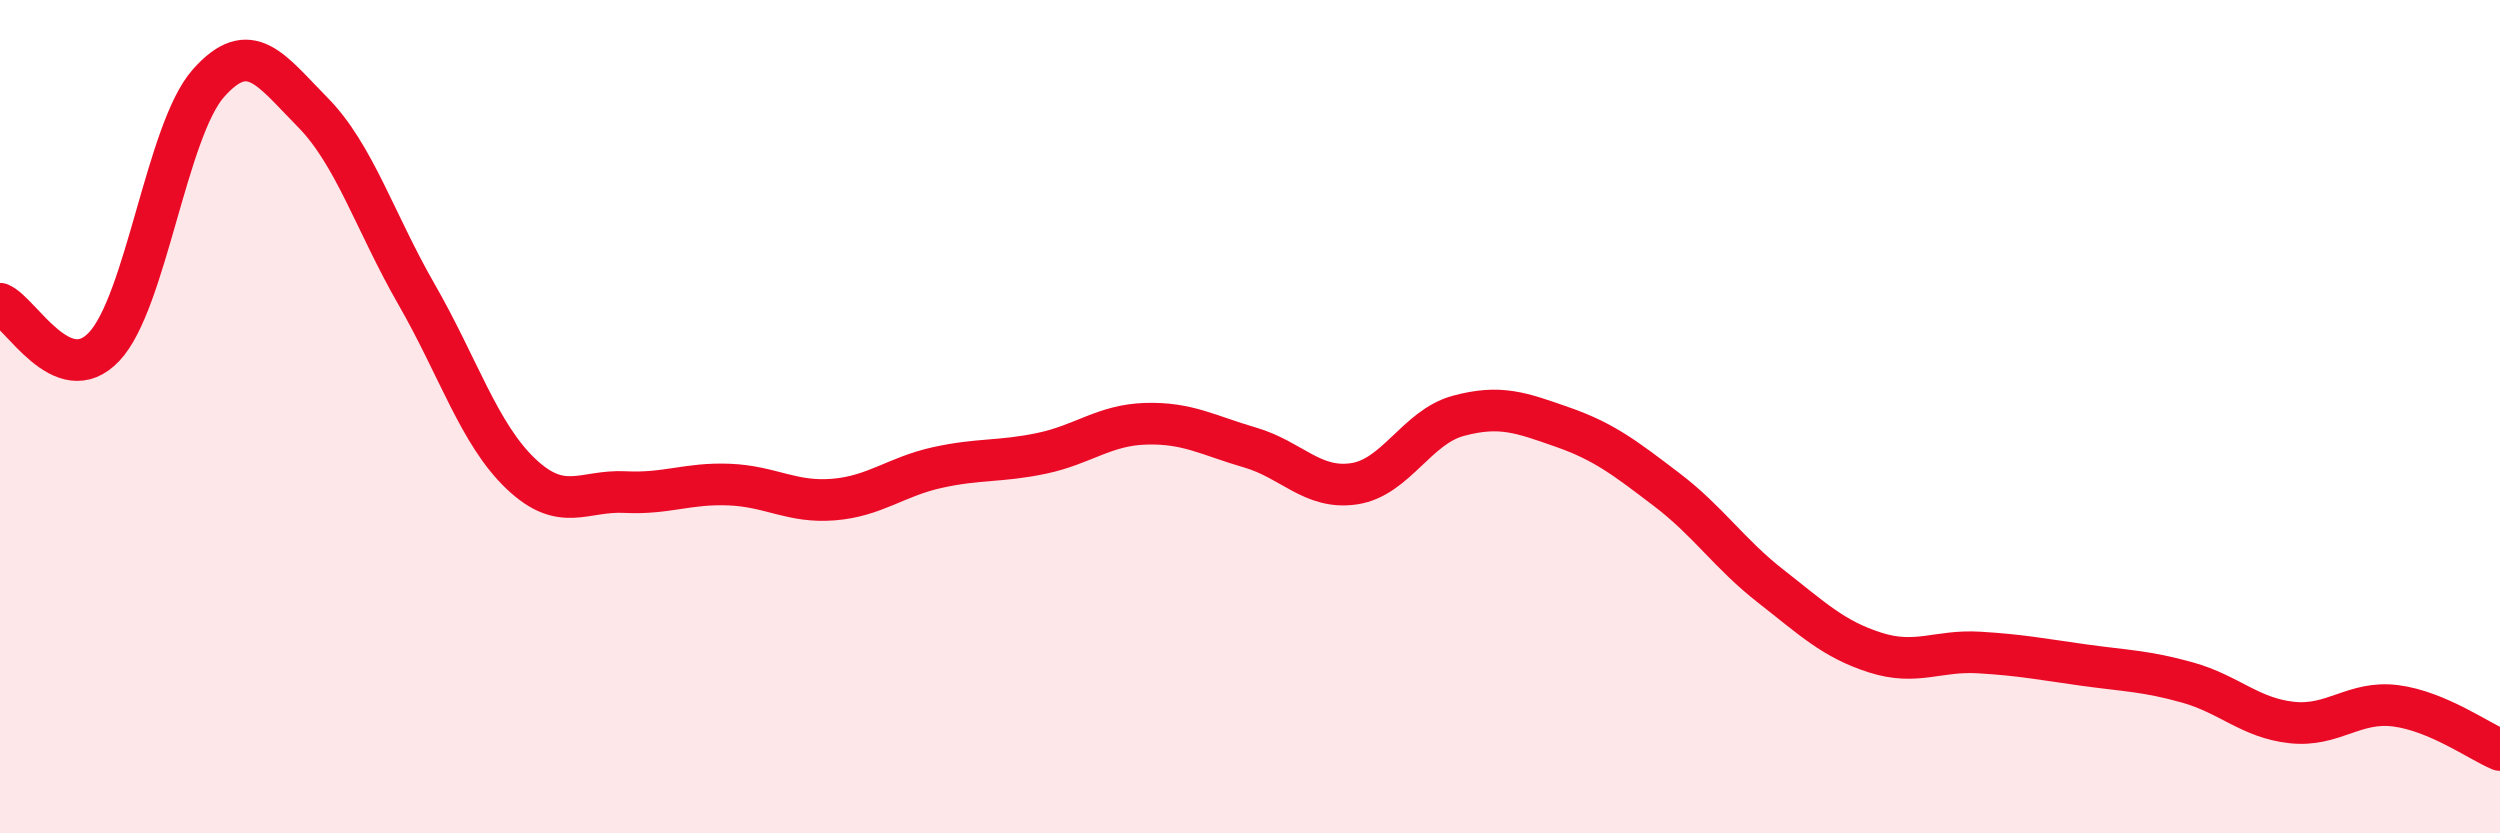
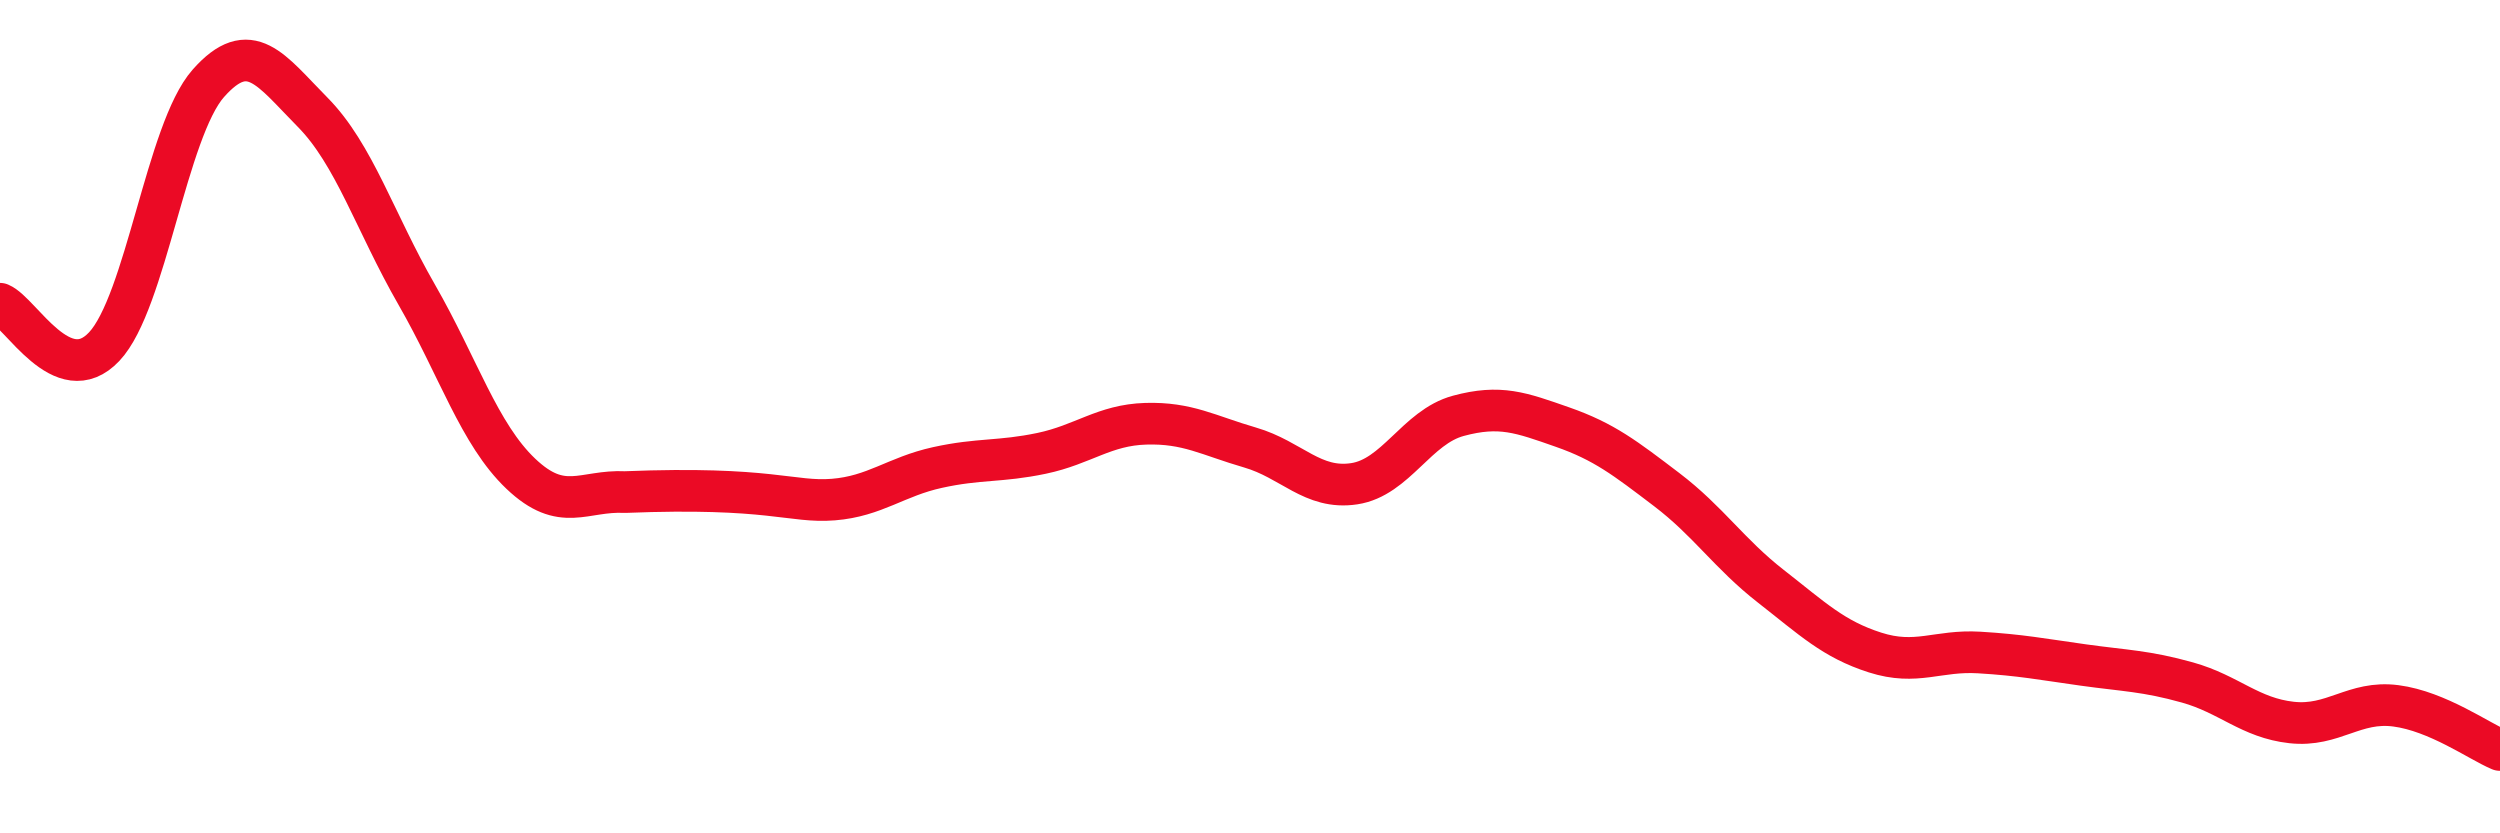
<svg xmlns="http://www.w3.org/2000/svg" width="60" height="20" viewBox="0 0 60 20">
-   <path d="M 0,7.29 C 0.5,7.5 1.5,9.38 2.5,8.32 C 3.5,7.26 4,3.13 5,2 C 6,0.87 6.5,1.68 7.5,2.69 C 8.5,3.7 9,5.33 10,7.07 C 11,8.81 11.5,10.42 12.5,11.37 C 13.5,12.32 14,11.76 15,11.81 C 16,11.86 16.5,11.59 17.5,11.63 C 18.5,11.67 19,12.07 20,11.99 C 21,11.91 21.5,11.44 22.5,11.22 C 23.5,11 24,11.09 25,10.88 C 26,10.67 26.5,10.2 27.5,10.17 C 28.5,10.14 29,10.45 30,10.74 C 31,11.03 31.5,11.76 32.5,11.61 C 33.5,11.46 34,10.25 35,9.98 C 36,9.71 36.5,9.9 37.5,10.25 C 38.5,10.6 39,10.99 40,11.75 C 41,12.51 41.5,13.29 42.5,14.07 C 43.5,14.85 44,15.34 45,15.66 C 46,15.98 46.5,15.6 47.5,15.66 C 48.5,15.72 49,15.82 50,15.96 C 51,16.1 51.5,16.1 52.5,16.38 C 53.5,16.66 54,17.23 55,17.34 C 56,17.45 56.5,16.81 57.5,16.94 C 58.5,17.07 59.5,17.79 60,18L60 20L0 20Z" fill="#EB0A25" opacity="0.1" stroke-linecap="round" stroke-linejoin="round" />
-   <path d="M 0,7.29 C 0.5,7.5 1.5,9.38 2.5,8.32 C 3.5,7.26 4,3.13 5,2 C 6,0.87 6.5,1.68 7.5,2.69 C 8.5,3.7 9,5.33 10,7.07 C 11,8.81 11.5,10.42 12.5,11.37 C 13.5,12.32 14,11.76 15,11.81 C 16,11.86 16.5,11.59 17.5,11.63 C 18.5,11.67 19,12.07 20,11.99 C 21,11.91 21.5,11.44 22.5,11.22 C 23.5,11 24,11.09 25,10.88 C 26,10.67 26.5,10.2 27.5,10.17 C 28.5,10.14 29,10.45 30,10.74 C 31,11.03 31.5,11.76 32.5,11.61 C 33.5,11.46 34,10.25 35,9.98 C 36,9.71 36.5,9.9 37.5,10.25 C 38.5,10.6 39,10.99 40,11.75 C 41,12.51 41.5,13.29 42.5,14.07 C 43.5,14.85 44,15.34 45,15.66 C 46,15.98 46.5,15.6 47.5,15.66 C 48.5,15.72 49,15.82 50,15.96 C 51,16.1 51.5,16.1 52.5,16.38 C 53.5,16.66 54,17.23 55,17.34 C 56,17.45 56.5,16.81 57.5,16.94 C 58.5,17.07 59.5,17.79 60,18" stroke="#EB0A25" stroke-width="1" fill="none" stroke-linecap="round" stroke-linejoin="round" />
+   <path d="M 0,7.29 C 0.5,7.5 1.5,9.38 2.5,8.32 C 3.5,7.26 4,3.13 5,2 C 6,0.87 6.5,1.68 7.5,2.69 C 8.5,3.7 9,5.33 10,7.07 C 11,8.81 11.5,10.42 12.5,11.37 C 13.5,12.32 14,11.76 15,11.81 C 18.5,11.67 19,12.07 20,11.99 C 21,11.91 21.5,11.44 22.5,11.22 C 23.5,11 24,11.09 25,10.88 C 26,10.67 26.5,10.2 27.5,10.17 C 28.5,10.14 29,10.45 30,10.74 C 31,11.03 31.5,11.76 32.5,11.61 C 33.5,11.46 34,10.25 35,9.98 C 36,9.71 36.5,9.9 37.5,10.25 C 38.5,10.6 39,10.99 40,11.75 C 41,12.51 41.5,13.29 42.5,14.07 C 43.5,14.85 44,15.34 45,15.66 C 46,15.98 46.5,15.6 47.5,15.66 C 48.5,15.72 49,15.82 50,15.96 C 51,16.1 51.5,16.1 52.5,16.38 C 53.5,16.66 54,17.23 55,17.34 C 56,17.45 56.5,16.81 57.5,16.94 C 58.5,17.07 59.5,17.79 60,18" stroke="#EB0A25" stroke-width="1" fill="none" stroke-linecap="round" stroke-linejoin="round" />
</svg>